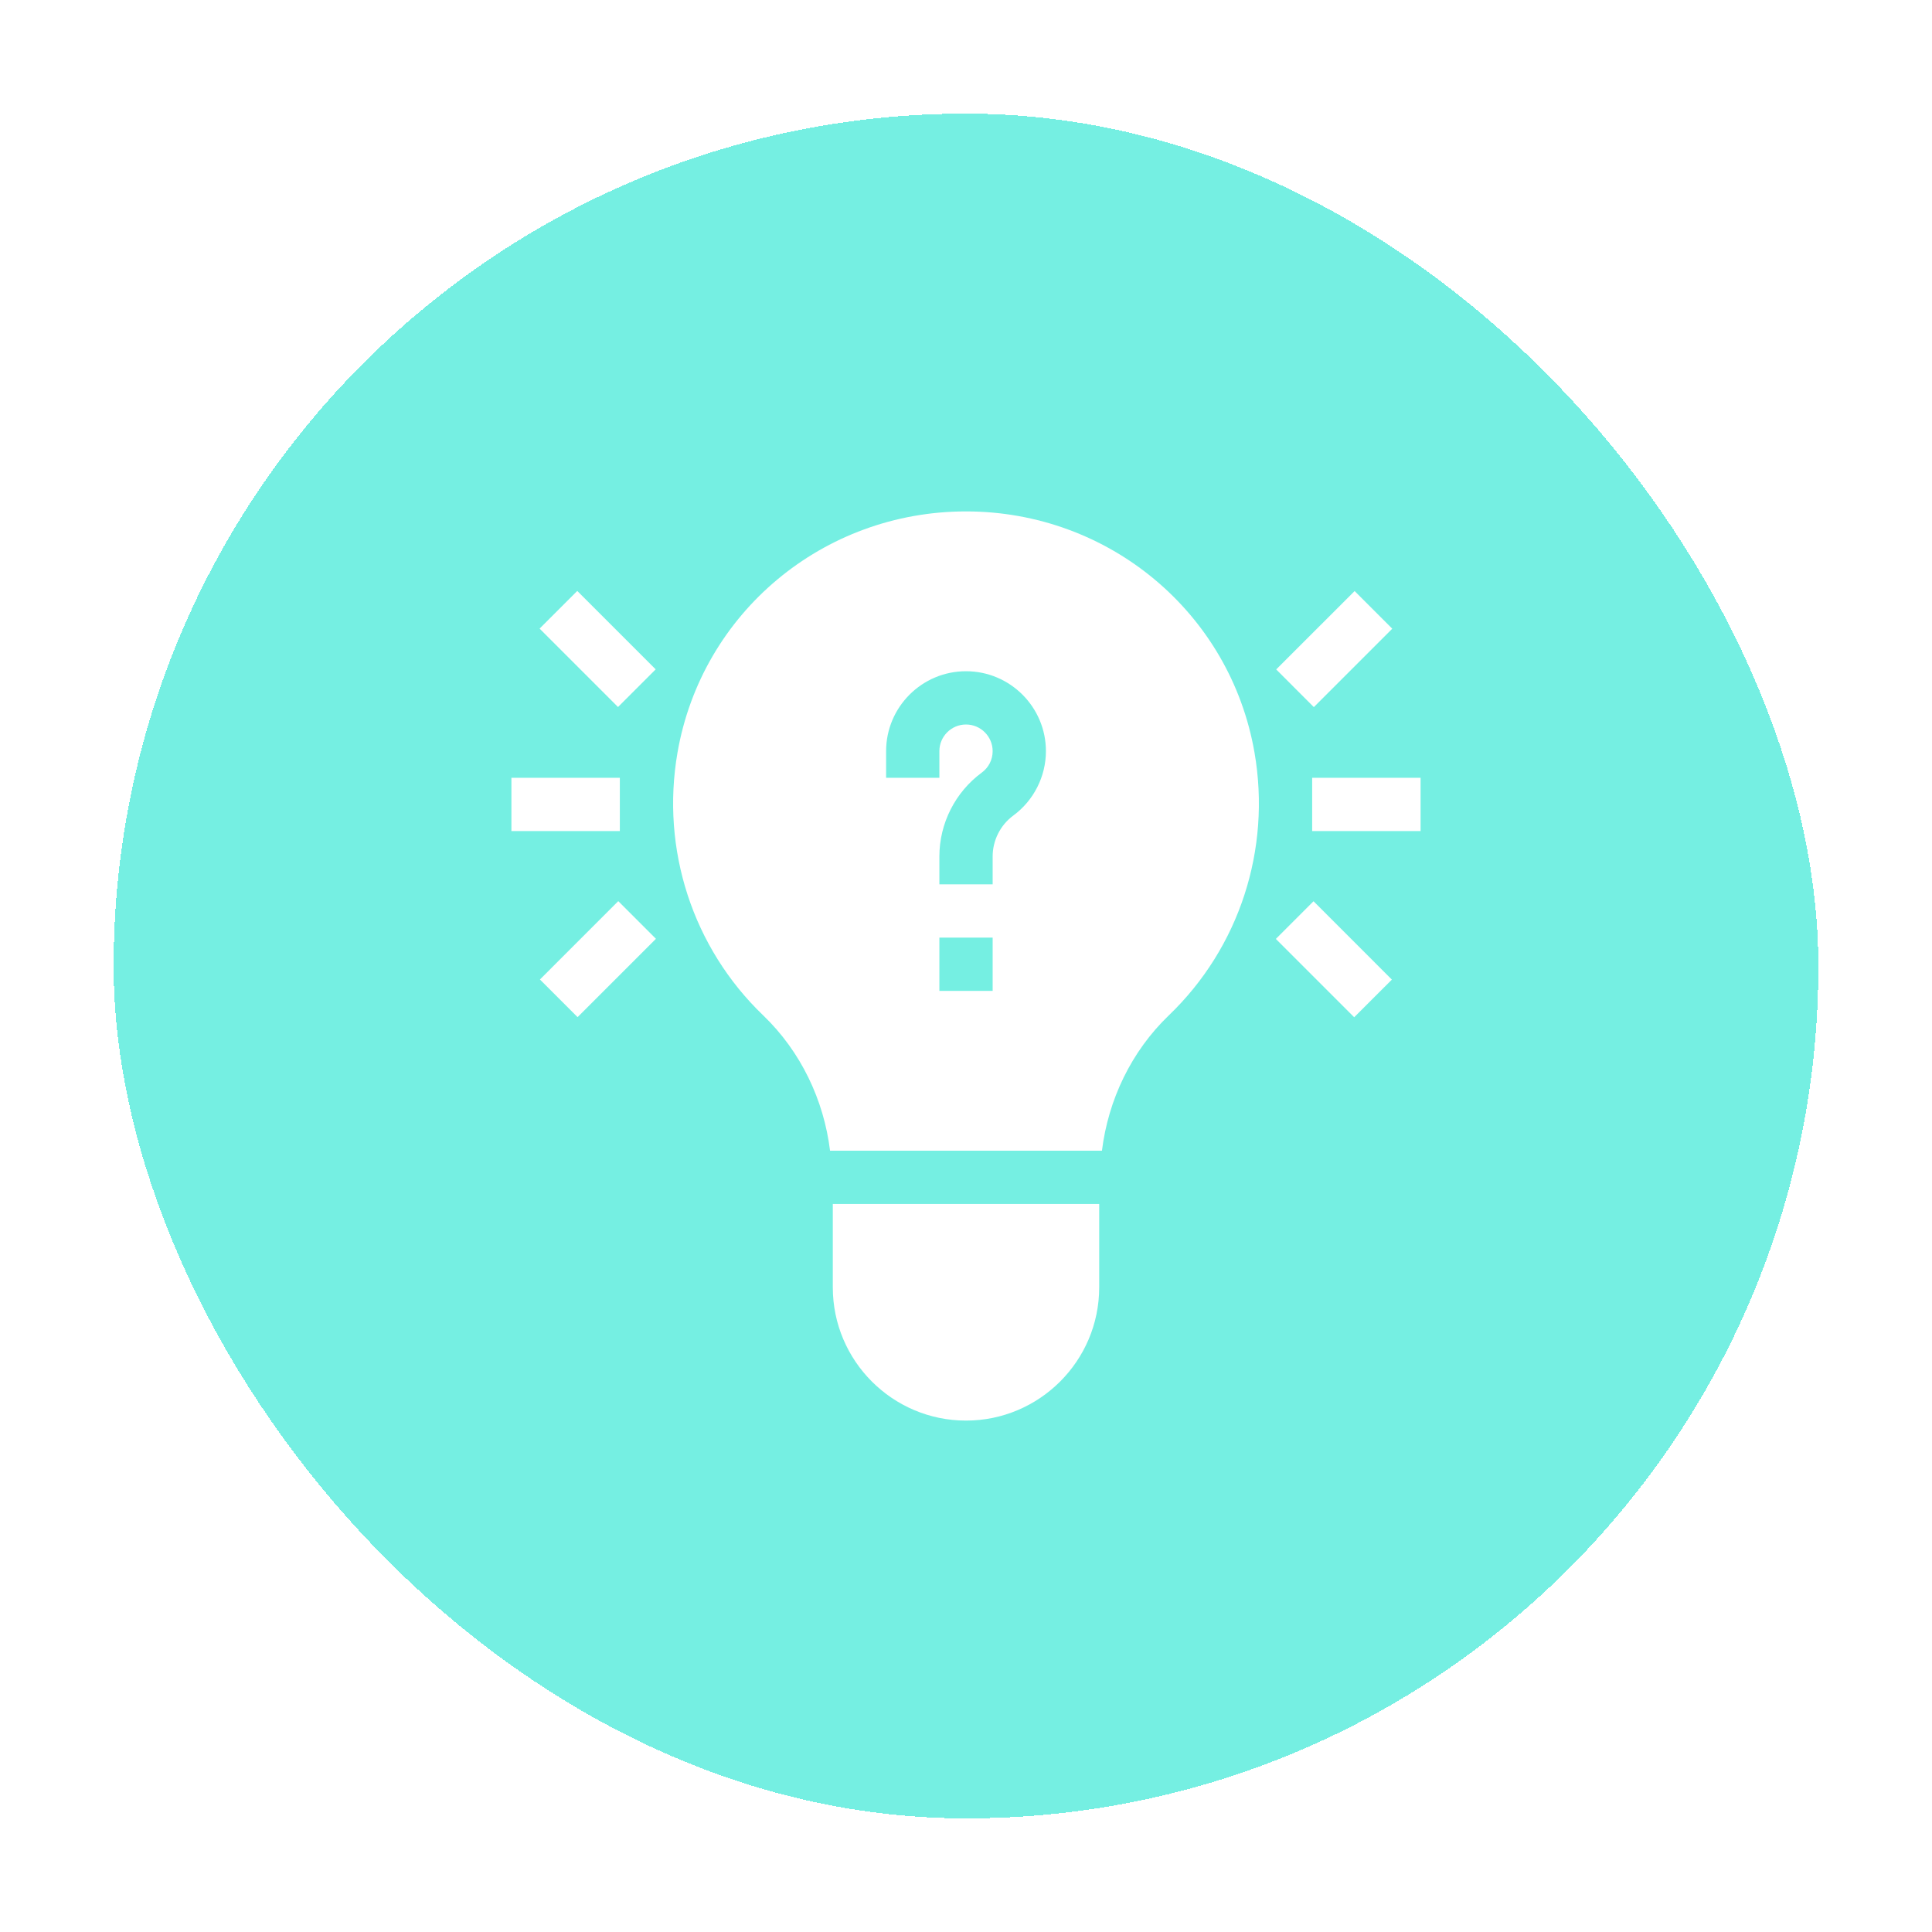
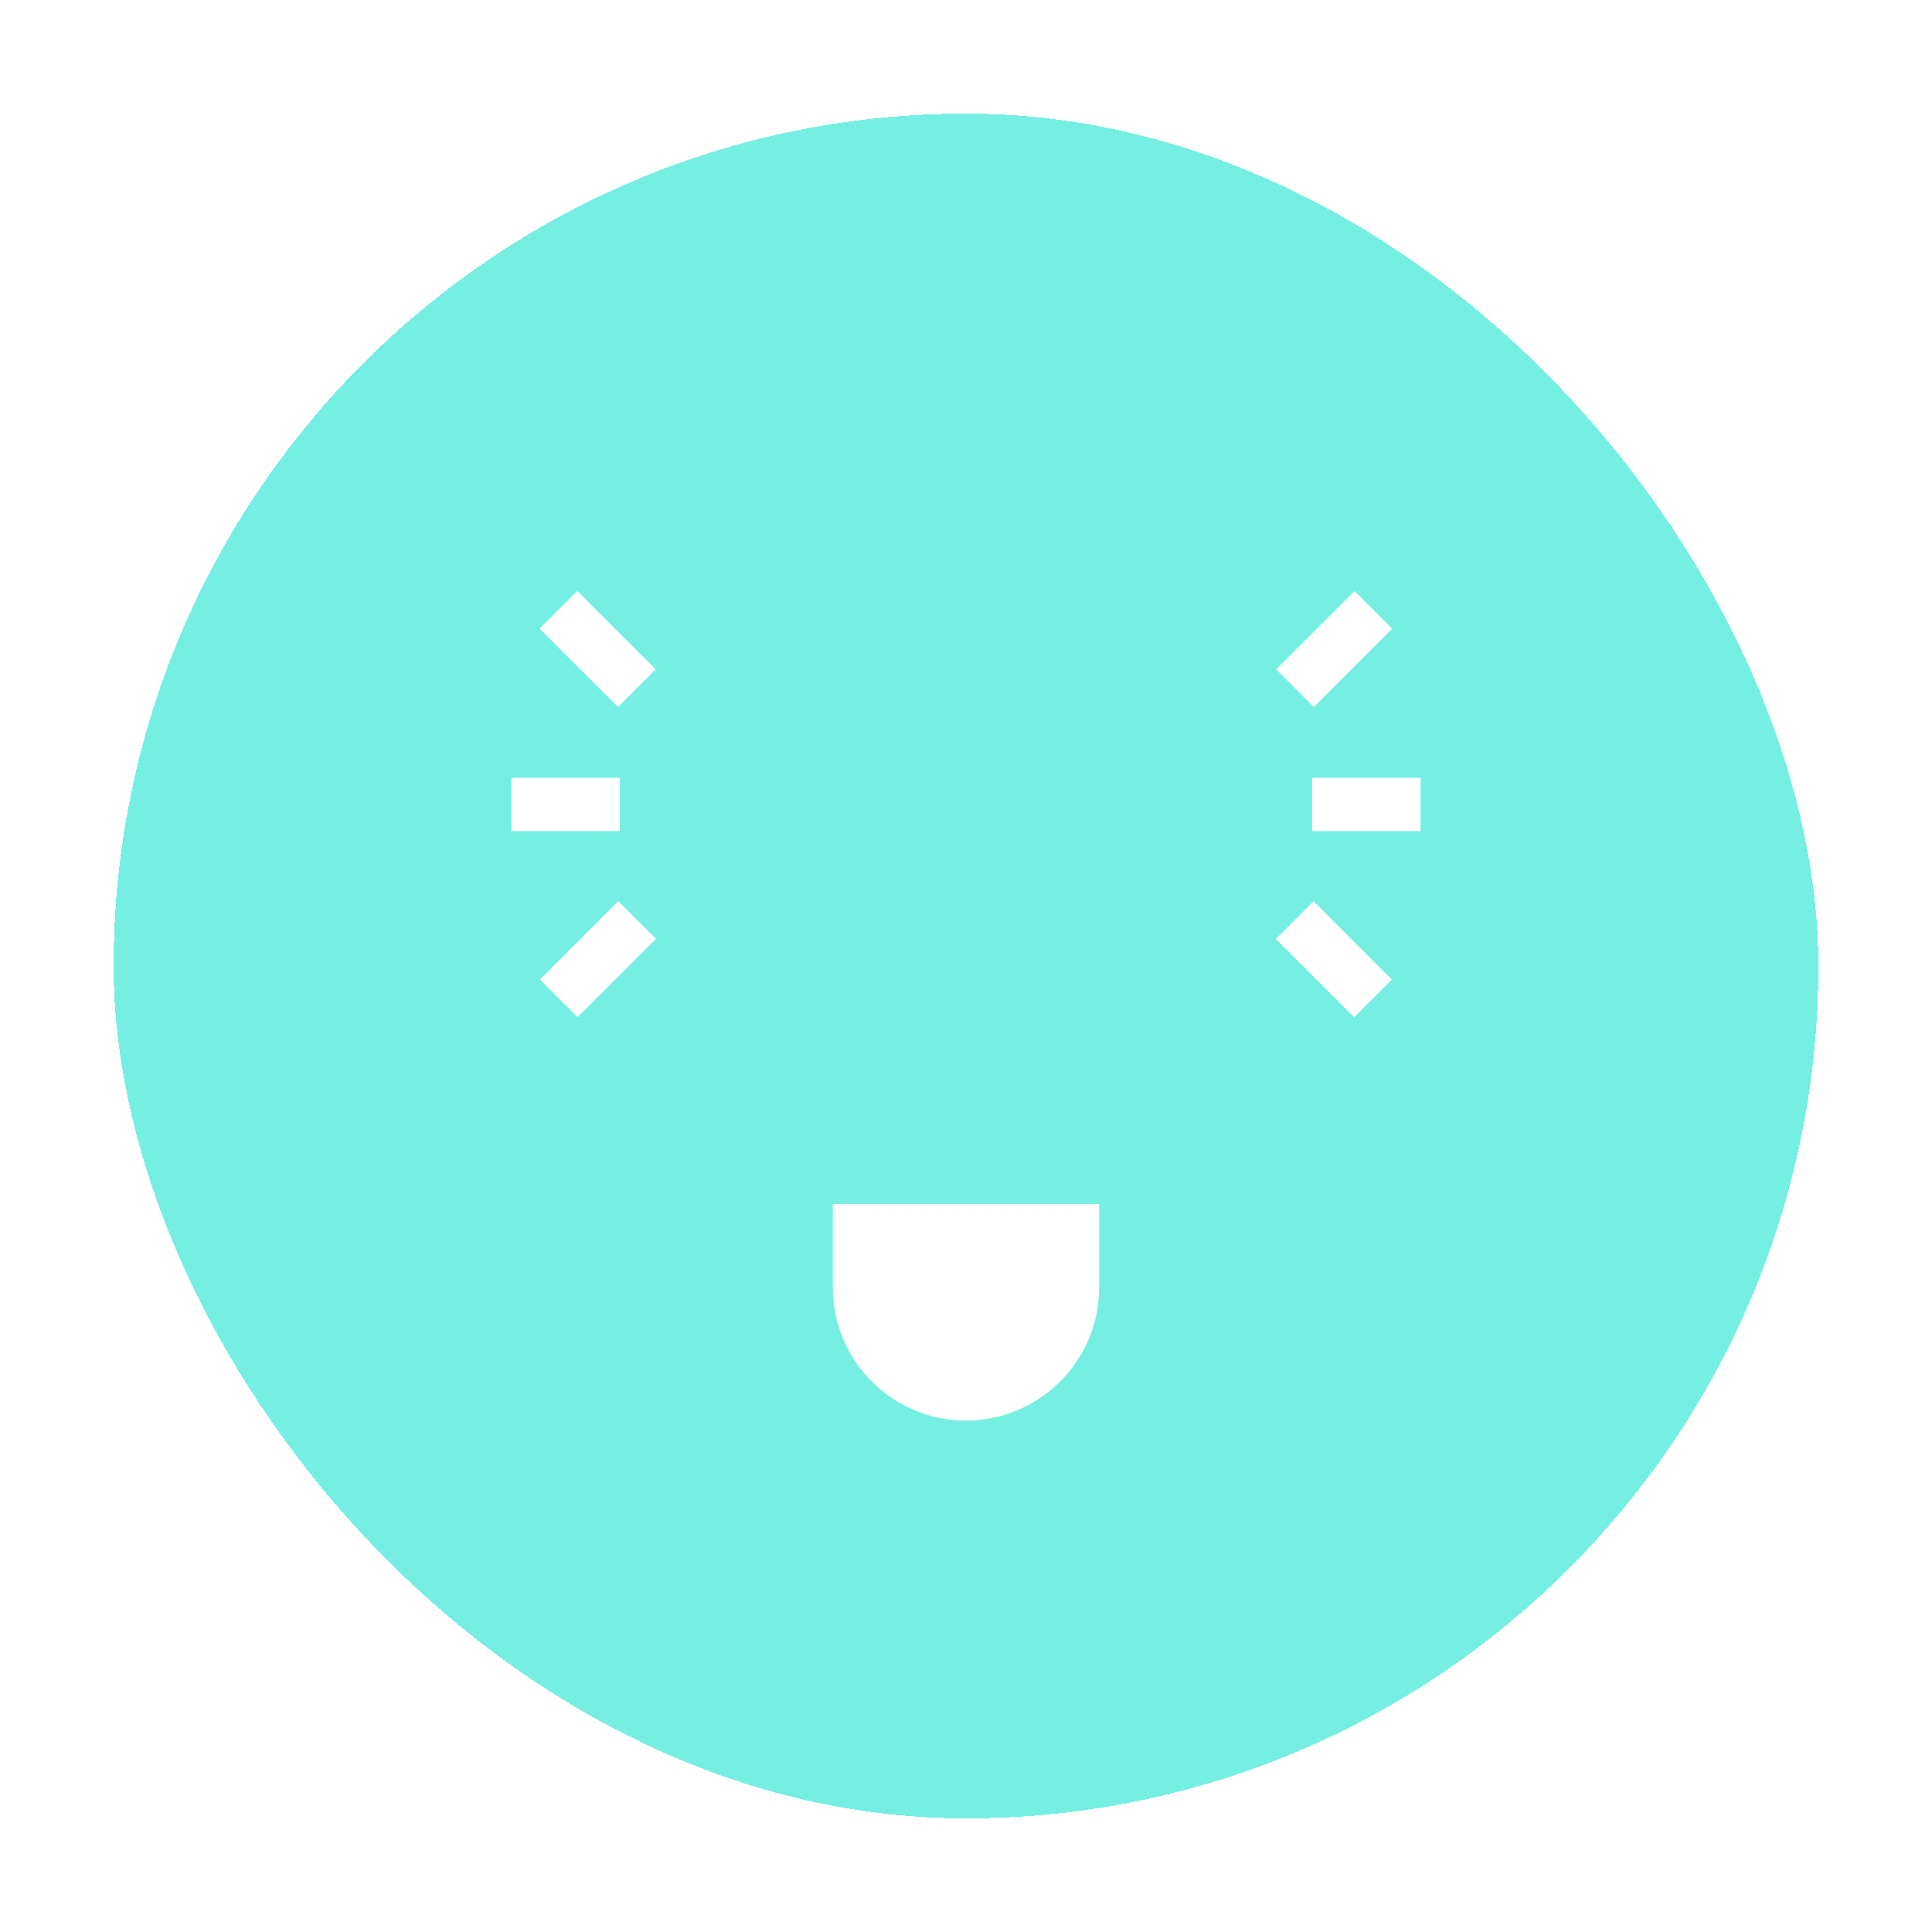
<svg xmlns="http://www.w3.org/2000/svg" width="68" height="68" viewBox="0 0 68 68" fill="none">
  <g filter="url(#filter0_d_287_1448)">
    <rect x="4" width="60" height="60" rx="30" fill="#75EFE2" shape-rendering="crispEdges" />
    <g clip-path="url(#clip0_287_1448)">
      <path d="M18.992 18.125L20.318 16.799L23.078 19.559L21.752 20.885L18.992 18.125Z" fill="white" />
      <path d="M18 23.375H21.816V25.25H18V23.375Z" fill="white" />
      <path d="M19.004 30.475L21.761 27.717L23.087 29.043L20.329 31.8L19.004 30.475Z" fill="white" />
      <path d="M44.918 19.562L47.678 16.803L49.003 18.128L46.243 20.888L44.918 19.562Z" fill="white" />
      <path d="M46.184 23.375H50V25.25H46.184V23.375Z" fill="white" />
      <path d="M44.906 29.047L46.232 27.721L48.989 30.479L47.663 31.804L44.906 29.047Z" fill="white" />
      <path d="M34 46C36.585 46 38.688 43.897 38.688 41.312V38.375H29.312V41.312C29.312 43.897 31.415 46 34 46Z" fill="white" />
-       <path d="M44.155 22.491C43.304 17.572 39.033 14 34 14C28.968 14 24.697 17.572 23.845 22.492C23.256 25.902 24.383 29.358 26.86 31.736C28.187 33.01 28.994 34.712 29.215 36.5H38.785C39.007 34.711 39.814 33.009 41.14 31.736C43.618 29.358 44.745 25.902 44.155 22.491ZM34.938 30.875H33.063V29H34.938V30.875ZM35.667 24.703C35.21 25.039 34.938 25.578 34.938 26.143V27.125H33.063V26.143C33.063 24.984 33.62 23.881 34.555 23.193C34.798 23.014 34.938 22.739 34.938 22.438C34.938 21.921 34.517 21.5 34 21.5C33.483 21.5 33.063 21.921 33.063 22.438V23.375H31.188V22.438C31.188 20.887 32.449 19.625 34 19.625C35.551 19.625 36.813 20.887 36.813 22.438C36.813 23.328 36.384 24.175 35.667 24.703Z" fill="white" />
    </g>
  </g>
  <defs>
    <filter id="filter0_d_287_1448" x="0" y="0" width="68" height="68" filterUnits="userSpaceOnUse" color-interpolation-filters="sRGB">
      <feFlood flood-opacity="0" result="BackgroundImageFix" />
      <feColorMatrix in="SourceAlpha" type="matrix" values="0 0 0 0 0 0 0 0 0 0 0 0 0 0 0 0 0 0 127 0" result="hardAlpha" />
      <feOffset dy="4" />
      <feGaussianBlur stdDeviation="2" />
      <feComposite in2="hardAlpha" operator="out" />
      <feColorMatrix type="matrix" values="0 0 0 0 0.459 0 0 0 0 0.937 0 0 0 0 0.886 0 0 0 0.25 0" />
      <feBlend mode="normal" in2="BackgroundImageFix" result="effect1_dropShadow_287_1448" />
      <feBlend mode="normal" in="SourceGraphic" in2="effect1_dropShadow_287_1448" result="shape" />
    </filter>
    <clipPath id="clip0_287_1448">
      <rect width="32" height="32" fill="white" transform="translate(18 14)" />
    </clipPath>
  </defs>
</svg>